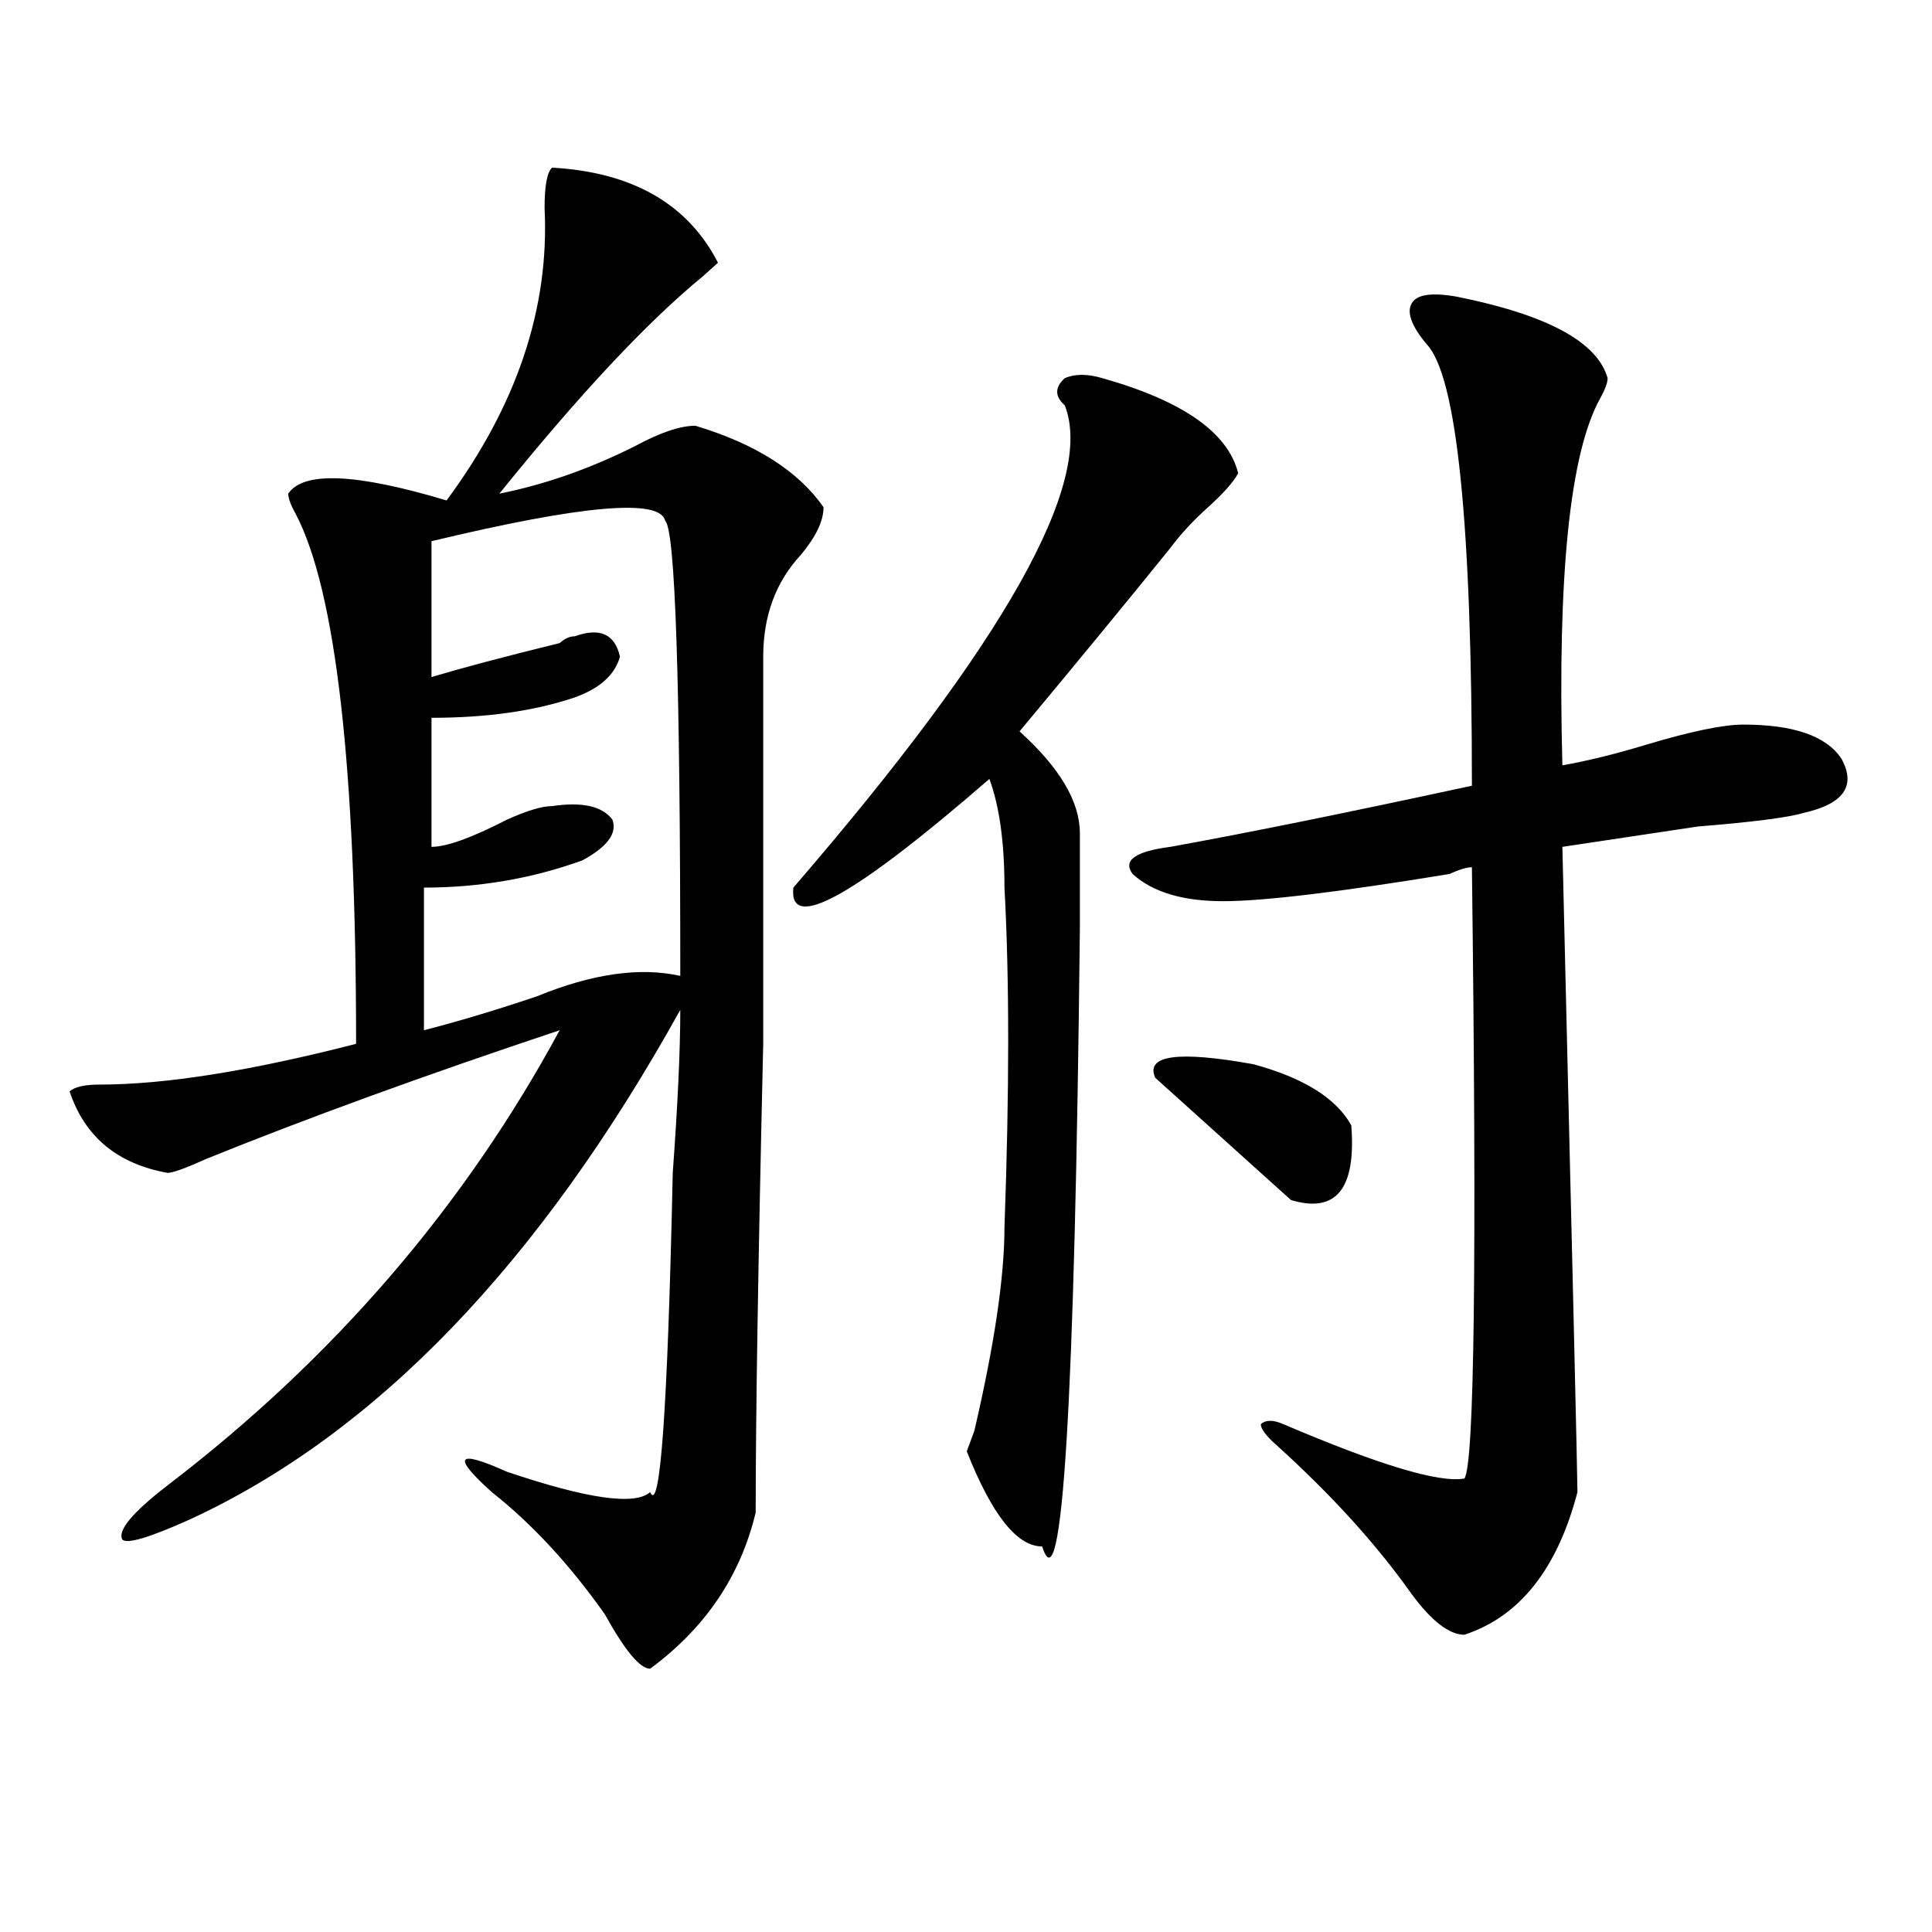
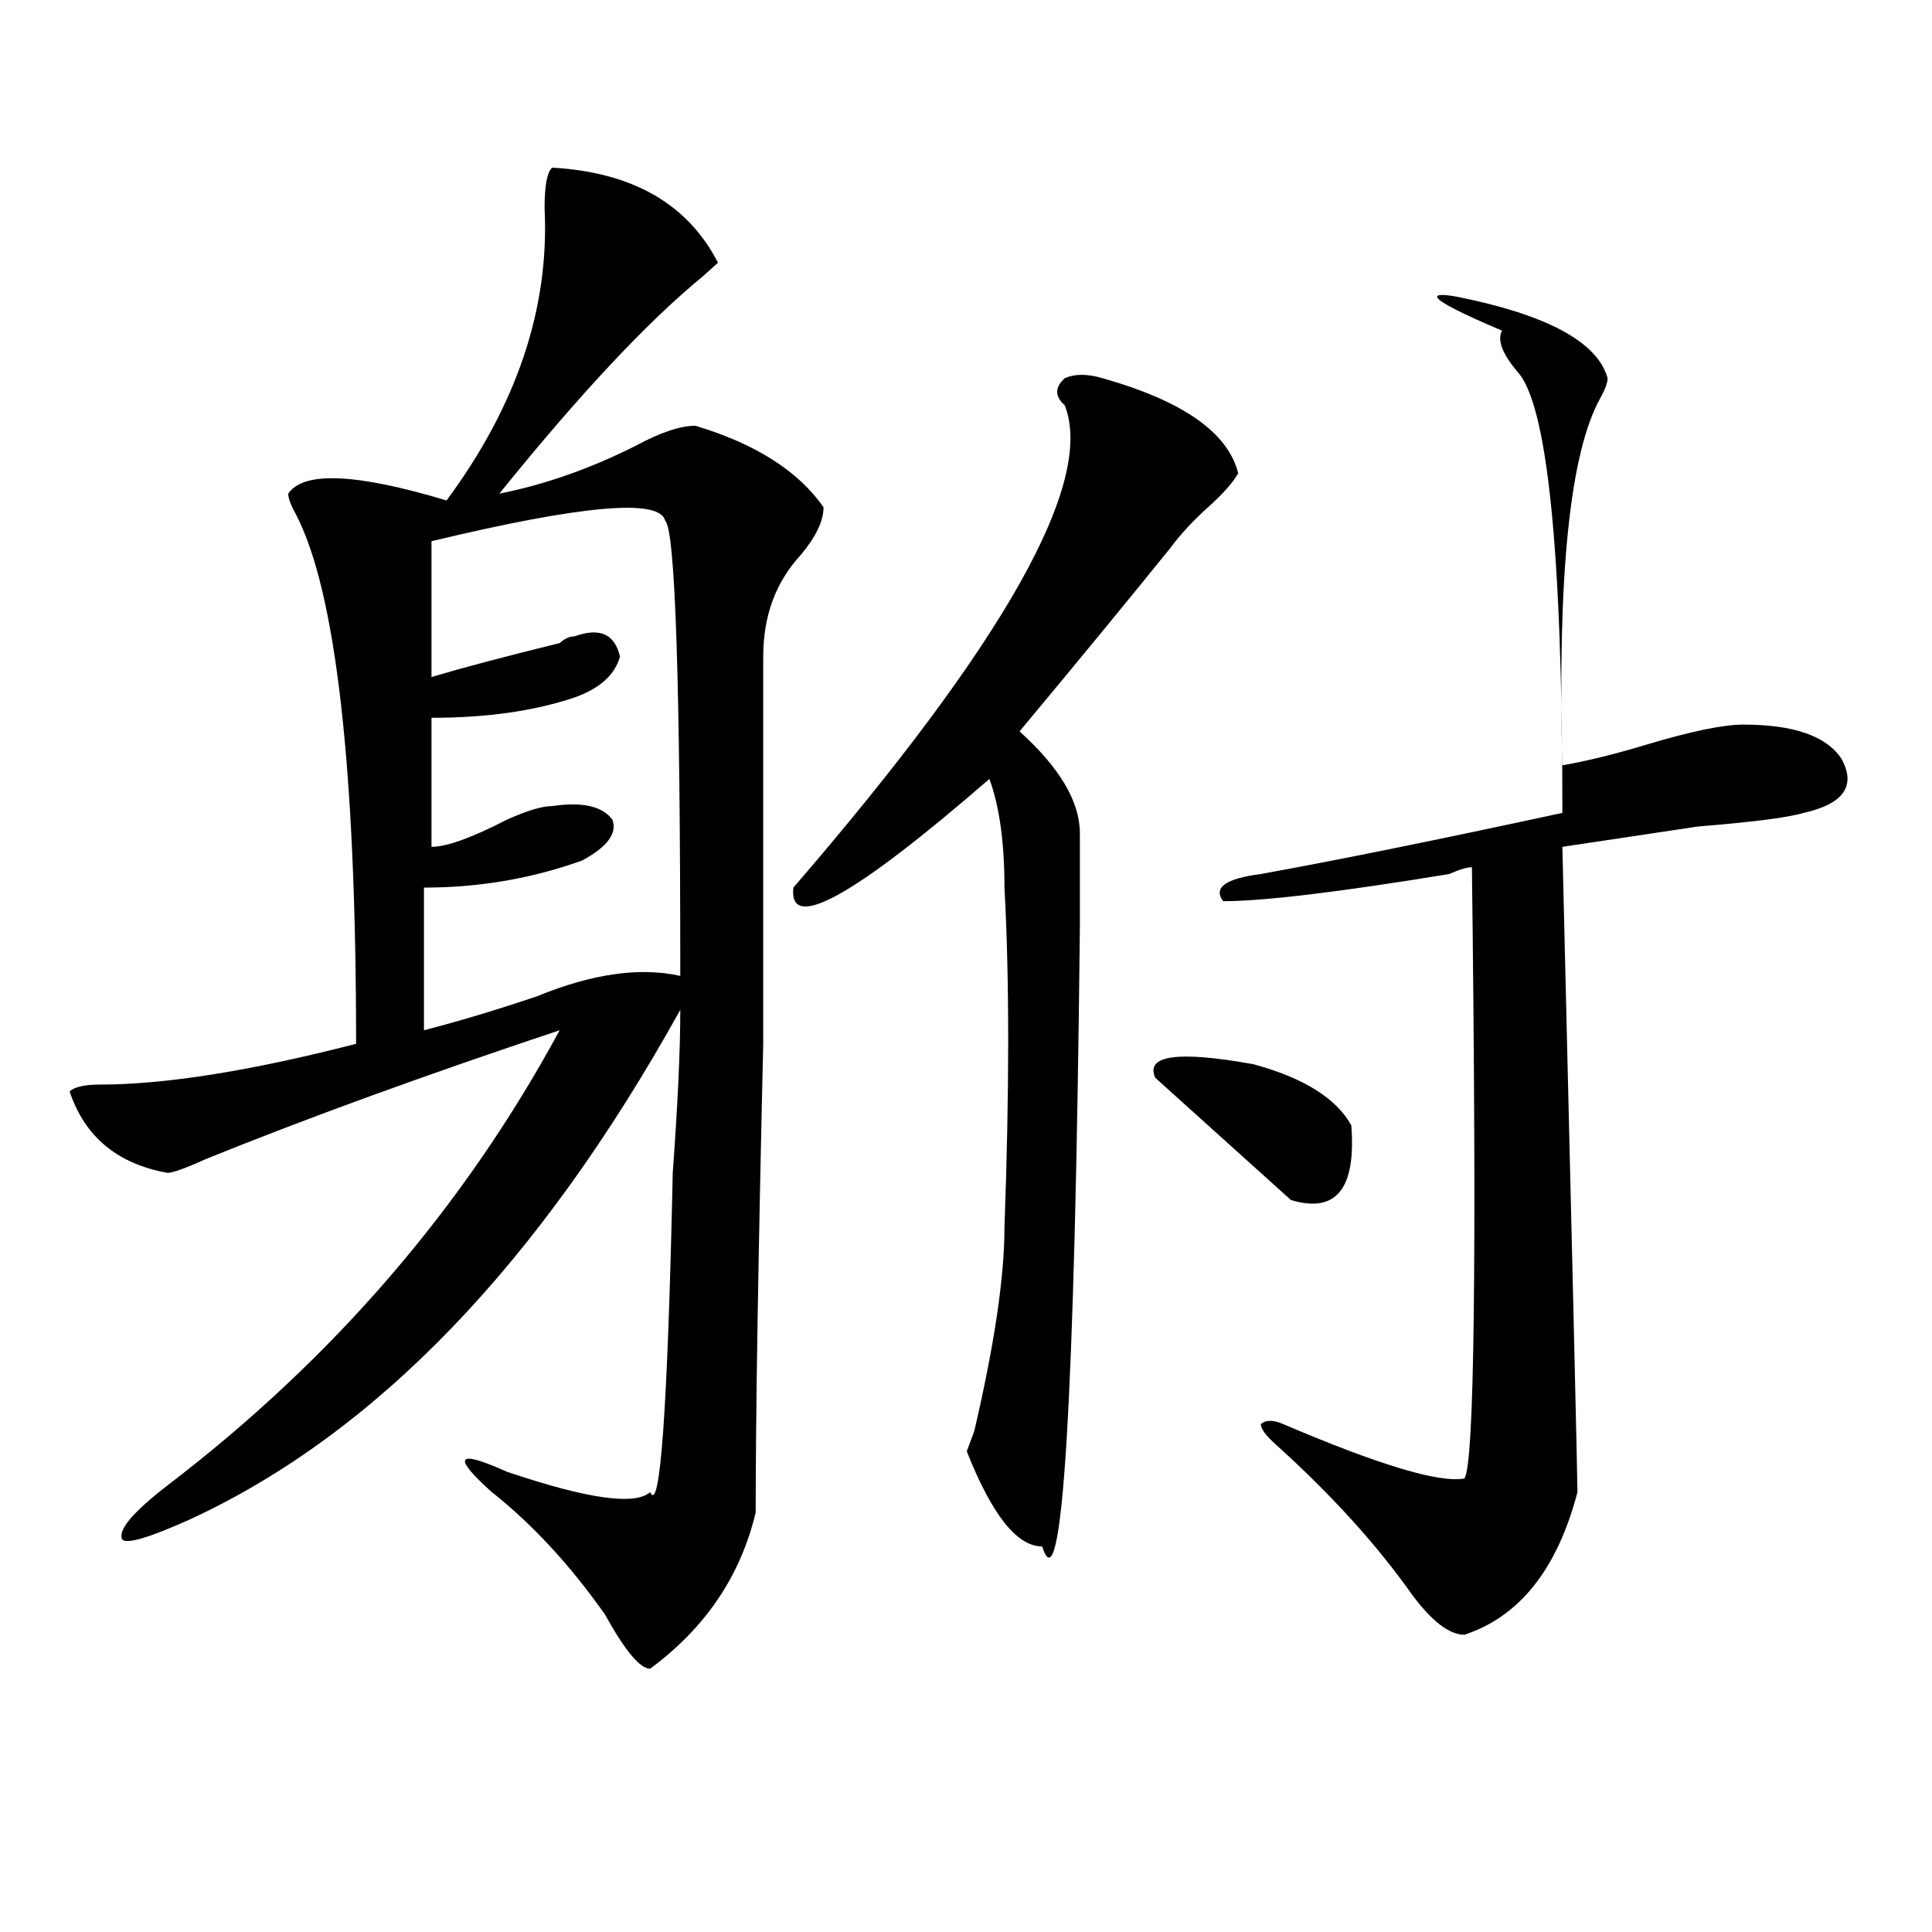
<svg xmlns="http://www.w3.org/2000/svg" version="1.1" id="图层_1" x="0px" y="0px" width="1000px" height="1000px" viewBox="0 0 1000 1000" enable-background="new 0 0 1000 1000" xml:space="preserve">
-   <path d="M285.773,86.766c41.585,2.362,70.242,18.787,85.852,49.219l-7.805,7.031c-28.657,23.456-63.778,60.975-105.363,112.5  c23.414-4.669,46.828-12.854,70.242-24.609c12.987-7.031,23.414-10.547,31.219-10.547c31.219,9.394,53.292,23.456,66.34,42.188  c0,7.031-3.902,15.271-11.707,24.609c-13.048,14.063-19.512,31.641-19.512,52.734c0,65.644,0,130.078,0,193.359v7.031  c-2.622,112.5-3.902,193.359-3.902,242.578c-7.805,32.794-26.036,59.766-54.633,80.859c-5.243,0-13.048-9.394-23.414-28.125  c-18.231-25.818-37.743-46.856-58.535-63.281c-20.853-18.731-18.231-22.247,7.805-10.547c41.585,14.063,66.34,17.578,74.145,10.547  c5.183,11.756,9.085-43.341,11.707-165.234c2.562-35.156,3.902-63.281,3.902-84.375C279.249,653.99,194.679,741.881,98.461,786.375  c-20.853,9.394-32.56,12.909-35.121,10.547c-2.622-4.669,5.183-14.063,23.414-28.125c85.852-65.588,153.472-144.141,202.922-235.547  c-70.242,23.456-131.399,45.703-183.41,66.797c-10.427,4.725-16.95,7.031-19.512,7.031c-26.036-4.669-42.926-18.731-50.73-42.188  c2.562-2.307,7.805-3.516,15.609-3.516c33.78,0,78.047-7.031,132.68-21.094c0-142.932-10.427-234.338-31.219-274.219  c-2.622-4.669-3.902-8.185-3.902-10.547c7.805-11.7,35.121-10.547,81.949,3.516c36.401-49.219,53.292-99.591,50.73-151.172  C281.871,96.159,283.151,89.128,285.773,86.766z M223.336,280.125v70.313c15.609-4.669,37.683-10.547,66.34-17.578  c2.562-2.307,5.183-3.516,7.805-3.516c12.987-4.669,20.792-1.153,23.414,10.547c-2.622,9.394-10.427,16.425-23.414,21.094  c-20.853,7.031-45.548,10.547-74.145,10.547v66.797c7.805,0,20.792-4.669,39.023-14.063c10.366-4.669,18.171-7.031,23.414-7.031  c15.609-2.307,25.976,0,31.219,7.031c2.562,7.031-2.622,14.063-15.609,21.094c-26.036,9.394-53.353,14.063-81.949,14.063v73.828  c18.171-4.669,37.683-10.547,58.535-17.578c28.597-11.7,53.292-15.216,74.145-10.547c0-152.325-2.622-230.822-7.805-235.547  C341.687,257.878,301.383,261.394,223.336,280.125z M570.645,195.75c41.585,11.756,64.999,28.125,70.242,49.219  c-2.622,4.725-7.805,10.547-15.609,17.578s-14.329,14.063-19.512,21.094c-20.853,25.818-46.828,57.459-78.047,94.922  c20.792,18.787,31.219,36.365,31.219,52.734v3.516c0,11.756,0,26.972,0,45.703c-2.622,246.094-9.146,352.716-19.512,319.922  c-13.048,0-26.036-16.369-39.023-49.219l3.902-10.547c10.366-44.494,15.609-79.65,15.609-105.469  c2.562-70.313,2.562-128.869,0-175.781c0-23.4-2.622-42.188-7.805-56.25c-70.242,60.975-104.083,79.706-101.461,56.25  c109.266-126.563,156.094-209.729,140.484-249.609c-5.243-4.669-5.243-9.338,0-14.063  C556.315,193.443,562.84,193.443,570.645,195.75z M754.055,153.563c46.828,9.394,72.804,23.456,78.047,42.188  c0,2.362-1.341,5.878-3.902,10.547c-15.609,28.125-22.134,91.406-19.512,189.844c12.987-2.307,27.316-5.822,42.926-10.547  c23.414-7.031,40.304-10.547,50.73-10.547c25.976,0,42.926,5.878,50.73,17.578c7.805,14.063,1.28,23.456-19.512,28.125  c-7.805,2.362-26.036,4.725-54.633,7.031c-31.219,4.725-54.633,8.24-70.242,10.547c5.183,215.662,7.805,326.953,7.805,333.984  c-10.427,39.825-29.938,64.435-58.535,73.828c-7.805,0-16.95-7.031-27.316-21.094c-18.231-25.763-41.646-51.525-70.242-77.344  c-5.243-4.669-7.805-8.185-7.805-10.547c2.562-2.307,6.464-2.307,11.707,0c49.39,21.094,80.608,30.487,93.656,28.125  c5.183-7.031,6.464-112.5,3.902-316.406c-2.622,0-6.524,1.209-11.707,3.516c-57.255,9.394-96.278,14.063-117.07,14.063  c-20.853,0-36.462-4.669-46.828-14.063c-5.243-7.031,1.28-11.7,19.512-14.063c39.023-7.031,91.034-17.578,156.094-31.641  c0-135.9-7.805-212.091-23.414-228.516c-7.805-9.338-10.427-16.369-7.805-21.094C733.202,152.409,741.007,151.256,754.055,153.563z   M699.422,582.469c2.562,32.85-7.805,45.703-31.219,38.672c-23.414-21.094-46.828-42.188-70.242-63.281  c-5.243-11.7,11.707-14.063,50.73-7.031C674.667,557.859,691.617,568.406,699.422,582.469z" />
+   <path d="M285.773,86.766c41.585,2.362,70.242,18.787,85.852,49.219l-7.805,7.031c-28.657,23.456-63.778,60.975-105.363,112.5  c23.414-4.669,46.828-12.854,70.242-24.609c12.987-7.031,23.414-10.547,31.219-10.547c31.219,9.394,53.292,23.456,66.34,42.188  c0,7.031-3.902,15.271-11.707,24.609c-13.048,14.063-19.512,31.641-19.512,52.734c0,65.644,0,130.078,0,193.359v7.031  c-2.622,112.5-3.902,193.359-3.902,242.578c-7.805,32.794-26.036,59.766-54.633,80.859c-5.243,0-13.048-9.394-23.414-28.125  c-18.231-25.818-37.743-46.856-58.535-63.281c-20.853-18.731-18.231-22.247,7.805-10.547c41.585,14.063,66.34,17.578,74.145,10.547  c5.183,11.756,9.085-43.341,11.707-165.234c2.562-35.156,3.902-63.281,3.902-84.375C279.249,653.99,194.679,741.881,98.461,786.375  c-20.853,9.394-32.56,12.909-35.121,10.547c-2.622-4.669,5.183-14.063,23.414-28.125c85.852-65.588,153.472-144.141,202.922-235.547  c-70.242,23.456-131.399,45.703-183.41,66.797c-10.427,4.725-16.95,7.031-19.512,7.031c-26.036-4.669-42.926-18.731-50.73-42.188  c2.562-2.307,7.805-3.516,15.609-3.516c33.78,0,78.047-7.031,132.68-21.094c0-142.932-10.427-234.338-31.219-274.219  c-2.622-4.669-3.902-8.185-3.902-10.547c7.805-11.7,35.121-10.547,81.949,3.516c36.401-49.219,53.292-99.591,50.73-151.172  C281.871,96.159,283.151,89.128,285.773,86.766z M223.336,280.125v70.313c15.609-4.669,37.683-10.547,66.34-17.578  c2.562-2.307,5.183-3.516,7.805-3.516c12.987-4.669,20.792-1.153,23.414,10.547c-2.622,9.394-10.427,16.425-23.414,21.094  c-20.853,7.031-45.548,10.547-74.145,10.547v66.797c7.805,0,20.792-4.669,39.023-14.063c10.366-4.669,18.171-7.031,23.414-7.031  c15.609-2.307,25.976,0,31.219,7.031c2.562,7.031-2.622,14.063-15.609,21.094c-26.036,9.394-53.353,14.063-81.949,14.063v73.828  c18.171-4.669,37.683-10.547,58.535-17.578c28.597-11.7,53.292-15.216,74.145-10.547c0-152.325-2.622-230.822-7.805-235.547  C341.687,257.878,301.383,261.394,223.336,280.125z M570.645,195.75c41.585,11.756,64.999,28.125,70.242,49.219  c-2.622,4.725-7.805,10.547-15.609,17.578s-14.329,14.063-19.512,21.094c-20.853,25.818-46.828,57.459-78.047,94.922  c20.792,18.787,31.219,36.365,31.219,52.734v3.516c0,11.756,0,26.972,0,45.703c-2.622,246.094-9.146,352.716-19.512,319.922  c-13.048,0-26.036-16.369-39.023-49.219l3.902-10.547c10.366-44.494,15.609-79.65,15.609-105.469  c2.562-70.313,2.562-128.869,0-175.781c0-23.4-2.622-42.188-7.805-56.25c-70.242,60.975-104.083,79.706-101.461,56.25  c109.266-126.563,156.094-209.729,140.484-249.609c-5.243-4.669-5.243-9.338,0-14.063  C556.315,193.443,562.84,193.443,570.645,195.75z M754.055,153.563c46.828,9.394,72.804,23.456,78.047,42.188  c0,2.362-1.341,5.878-3.902,10.547c-15.609,28.125-22.134,91.406-19.512,189.844c12.987-2.307,27.316-5.822,42.926-10.547  c23.414-7.031,40.304-10.547,50.73-10.547c25.976,0,42.926,5.878,50.73,17.578c7.805,14.063,1.28,23.456-19.512,28.125  c-7.805,2.362-26.036,4.725-54.633,7.031c-31.219,4.725-54.633,8.24-70.242,10.547c5.183,215.662,7.805,326.953,7.805,333.984  c-10.427,39.825-29.938,64.435-58.535,73.828c-7.805,0-16.95-7.031-27.316-21.094c-18.231-25.763-41.646-51.525-70.242-77.344  c-5.243-4.669-7.805-8.185-7.805-10.547c2.562-2.307,6.464-2.307,11.707,0c49.39,21.094,80.608,30.487,93.656,28.125  c5.183-7.031,6.464-112.5,3.902-316.406c-2.622,0-6.524,1.209-11.707,3.516c-57.255,9.394-96.278,14.063-117.07,14.063  c-5.243-7.031,1.28-11.7,19.512-14.063c39.023-7.031,91.034-17.578,156.094-31.641  c0-135.9-7.805-212.091-23.414-228.516c-7.805-9.338-10.427-16.369-7.805-21.094C733.202,152.409,741.007,151.256,754.055,153.563z   M699.422,582.469c2.562,32.85-7.805,45.703-31.219,38.672c-23.414-21.094-46.828-42.188-70.242-63.281  c-5.243-11.7,11.707-14.063,50.73-7.031C674.667,557.859,691.617,568.406,699.422,582.469z" />
</svg>